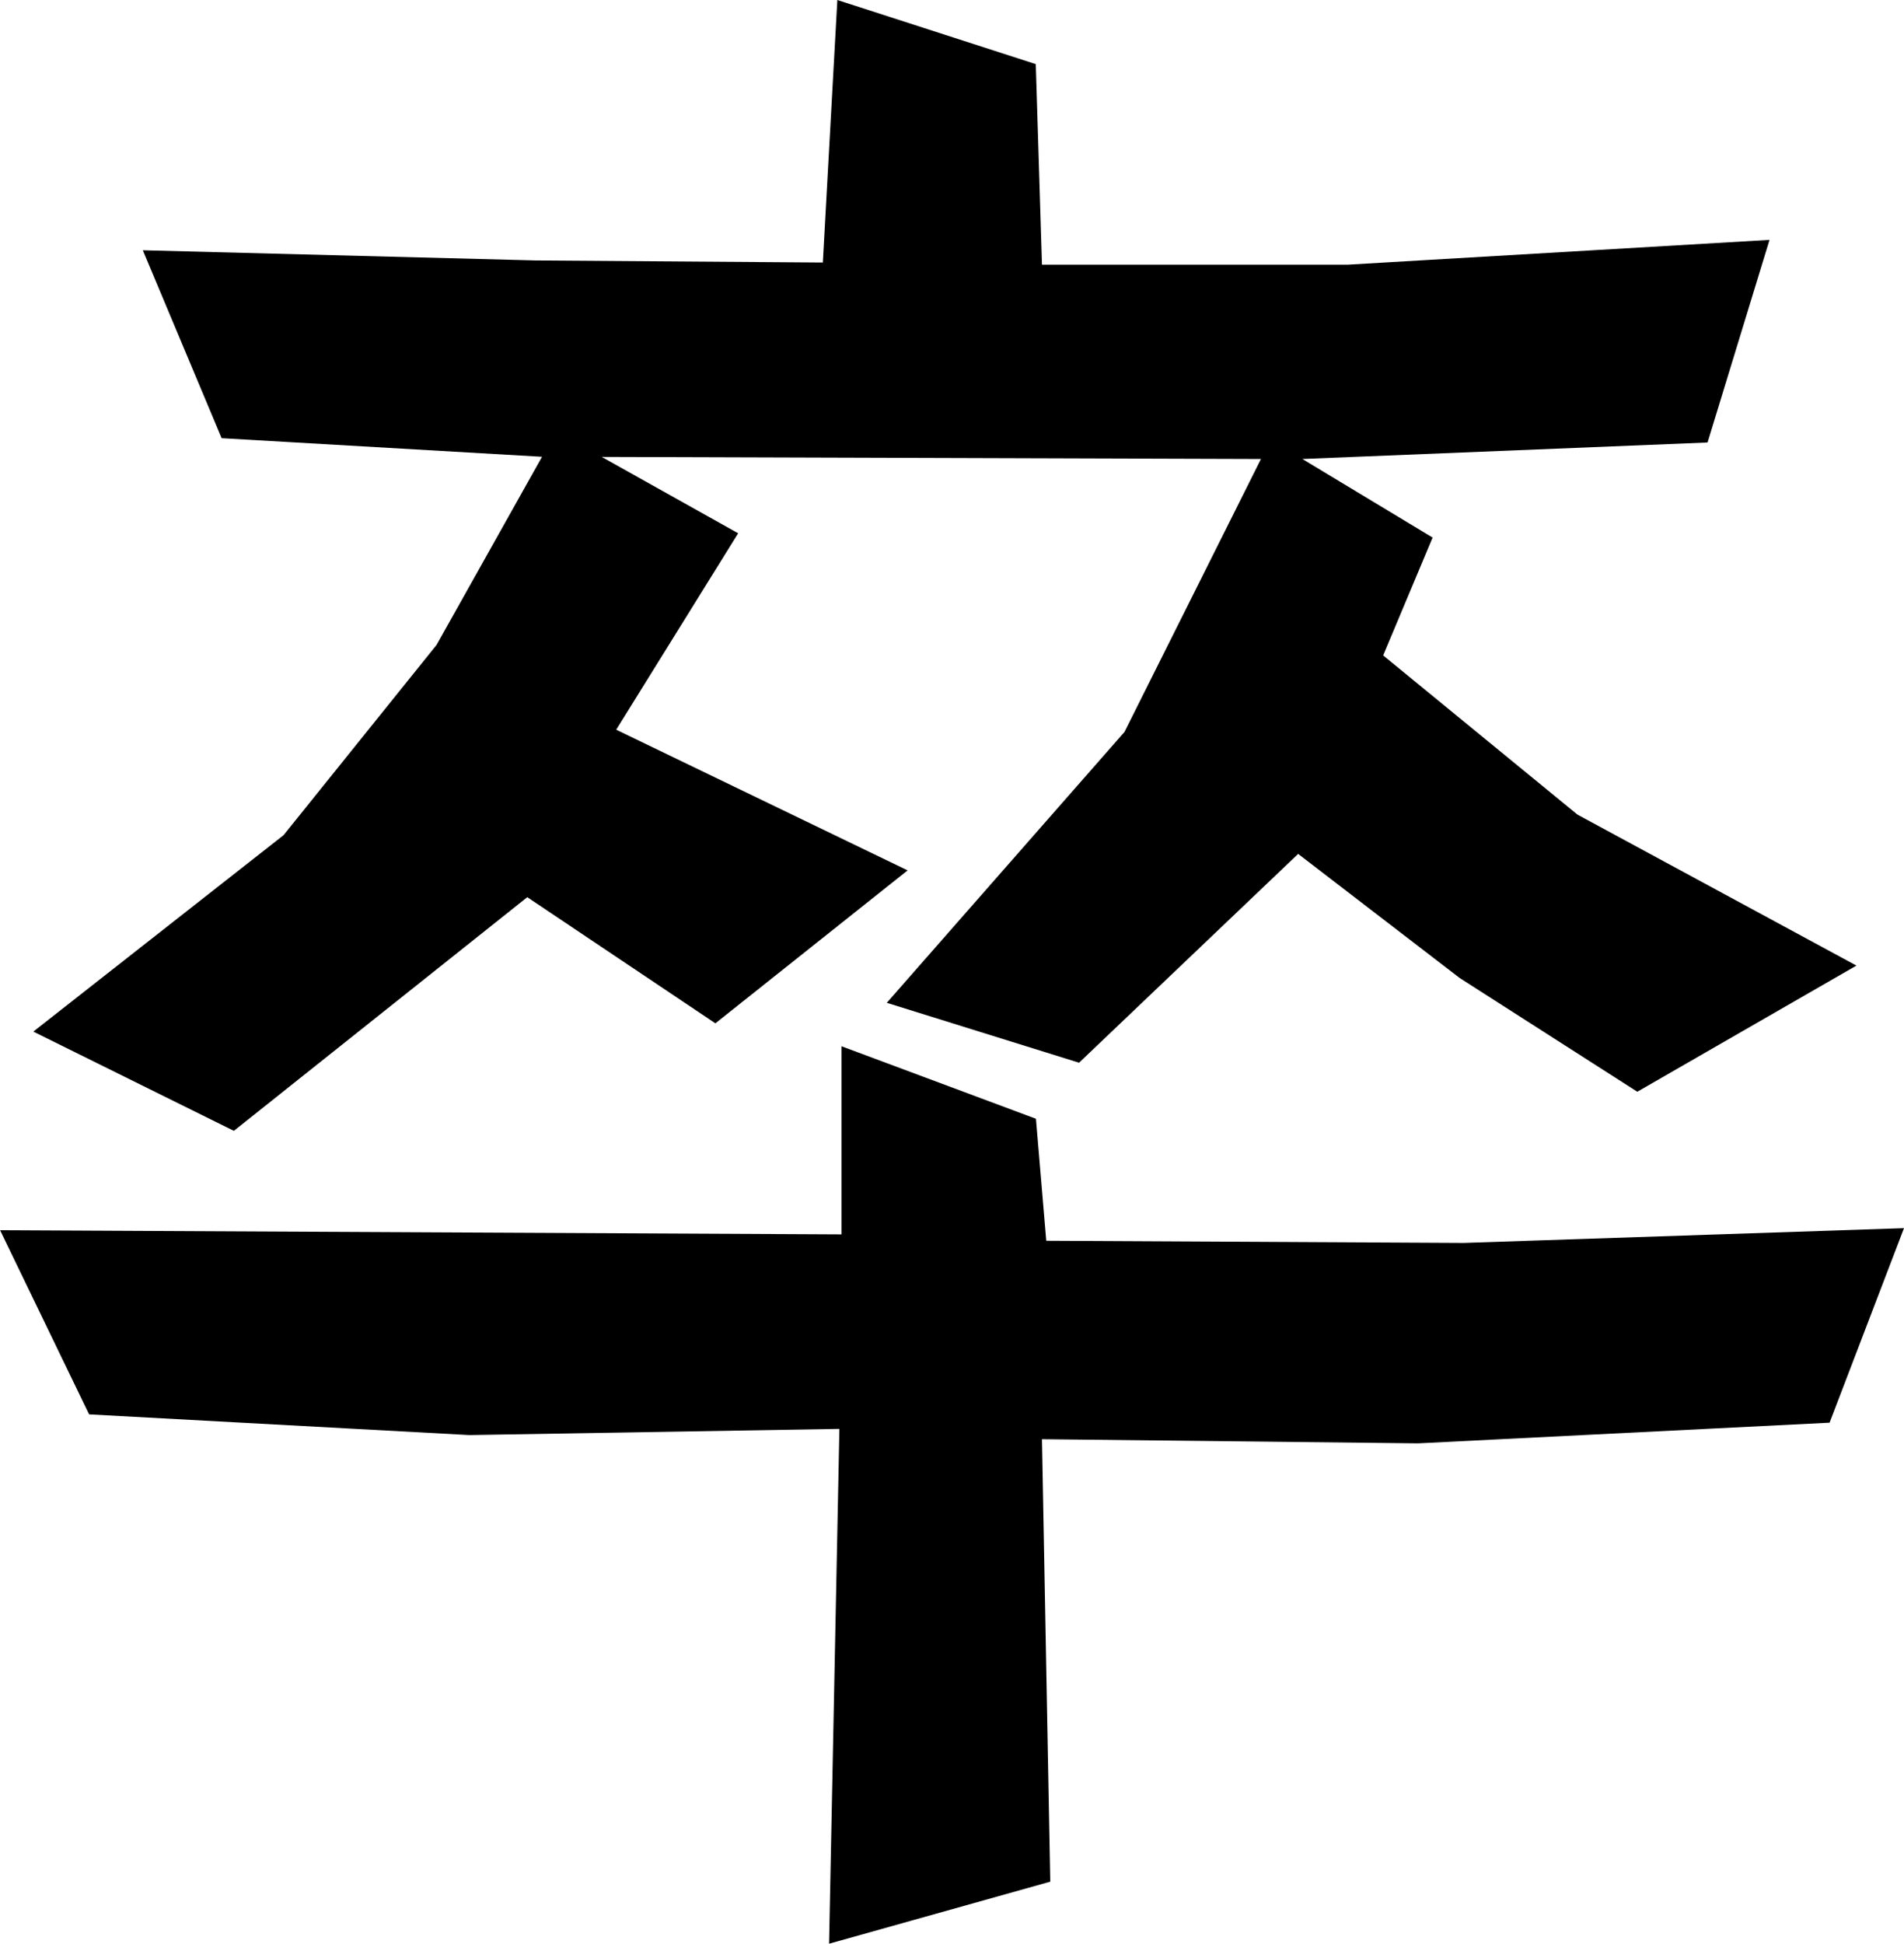
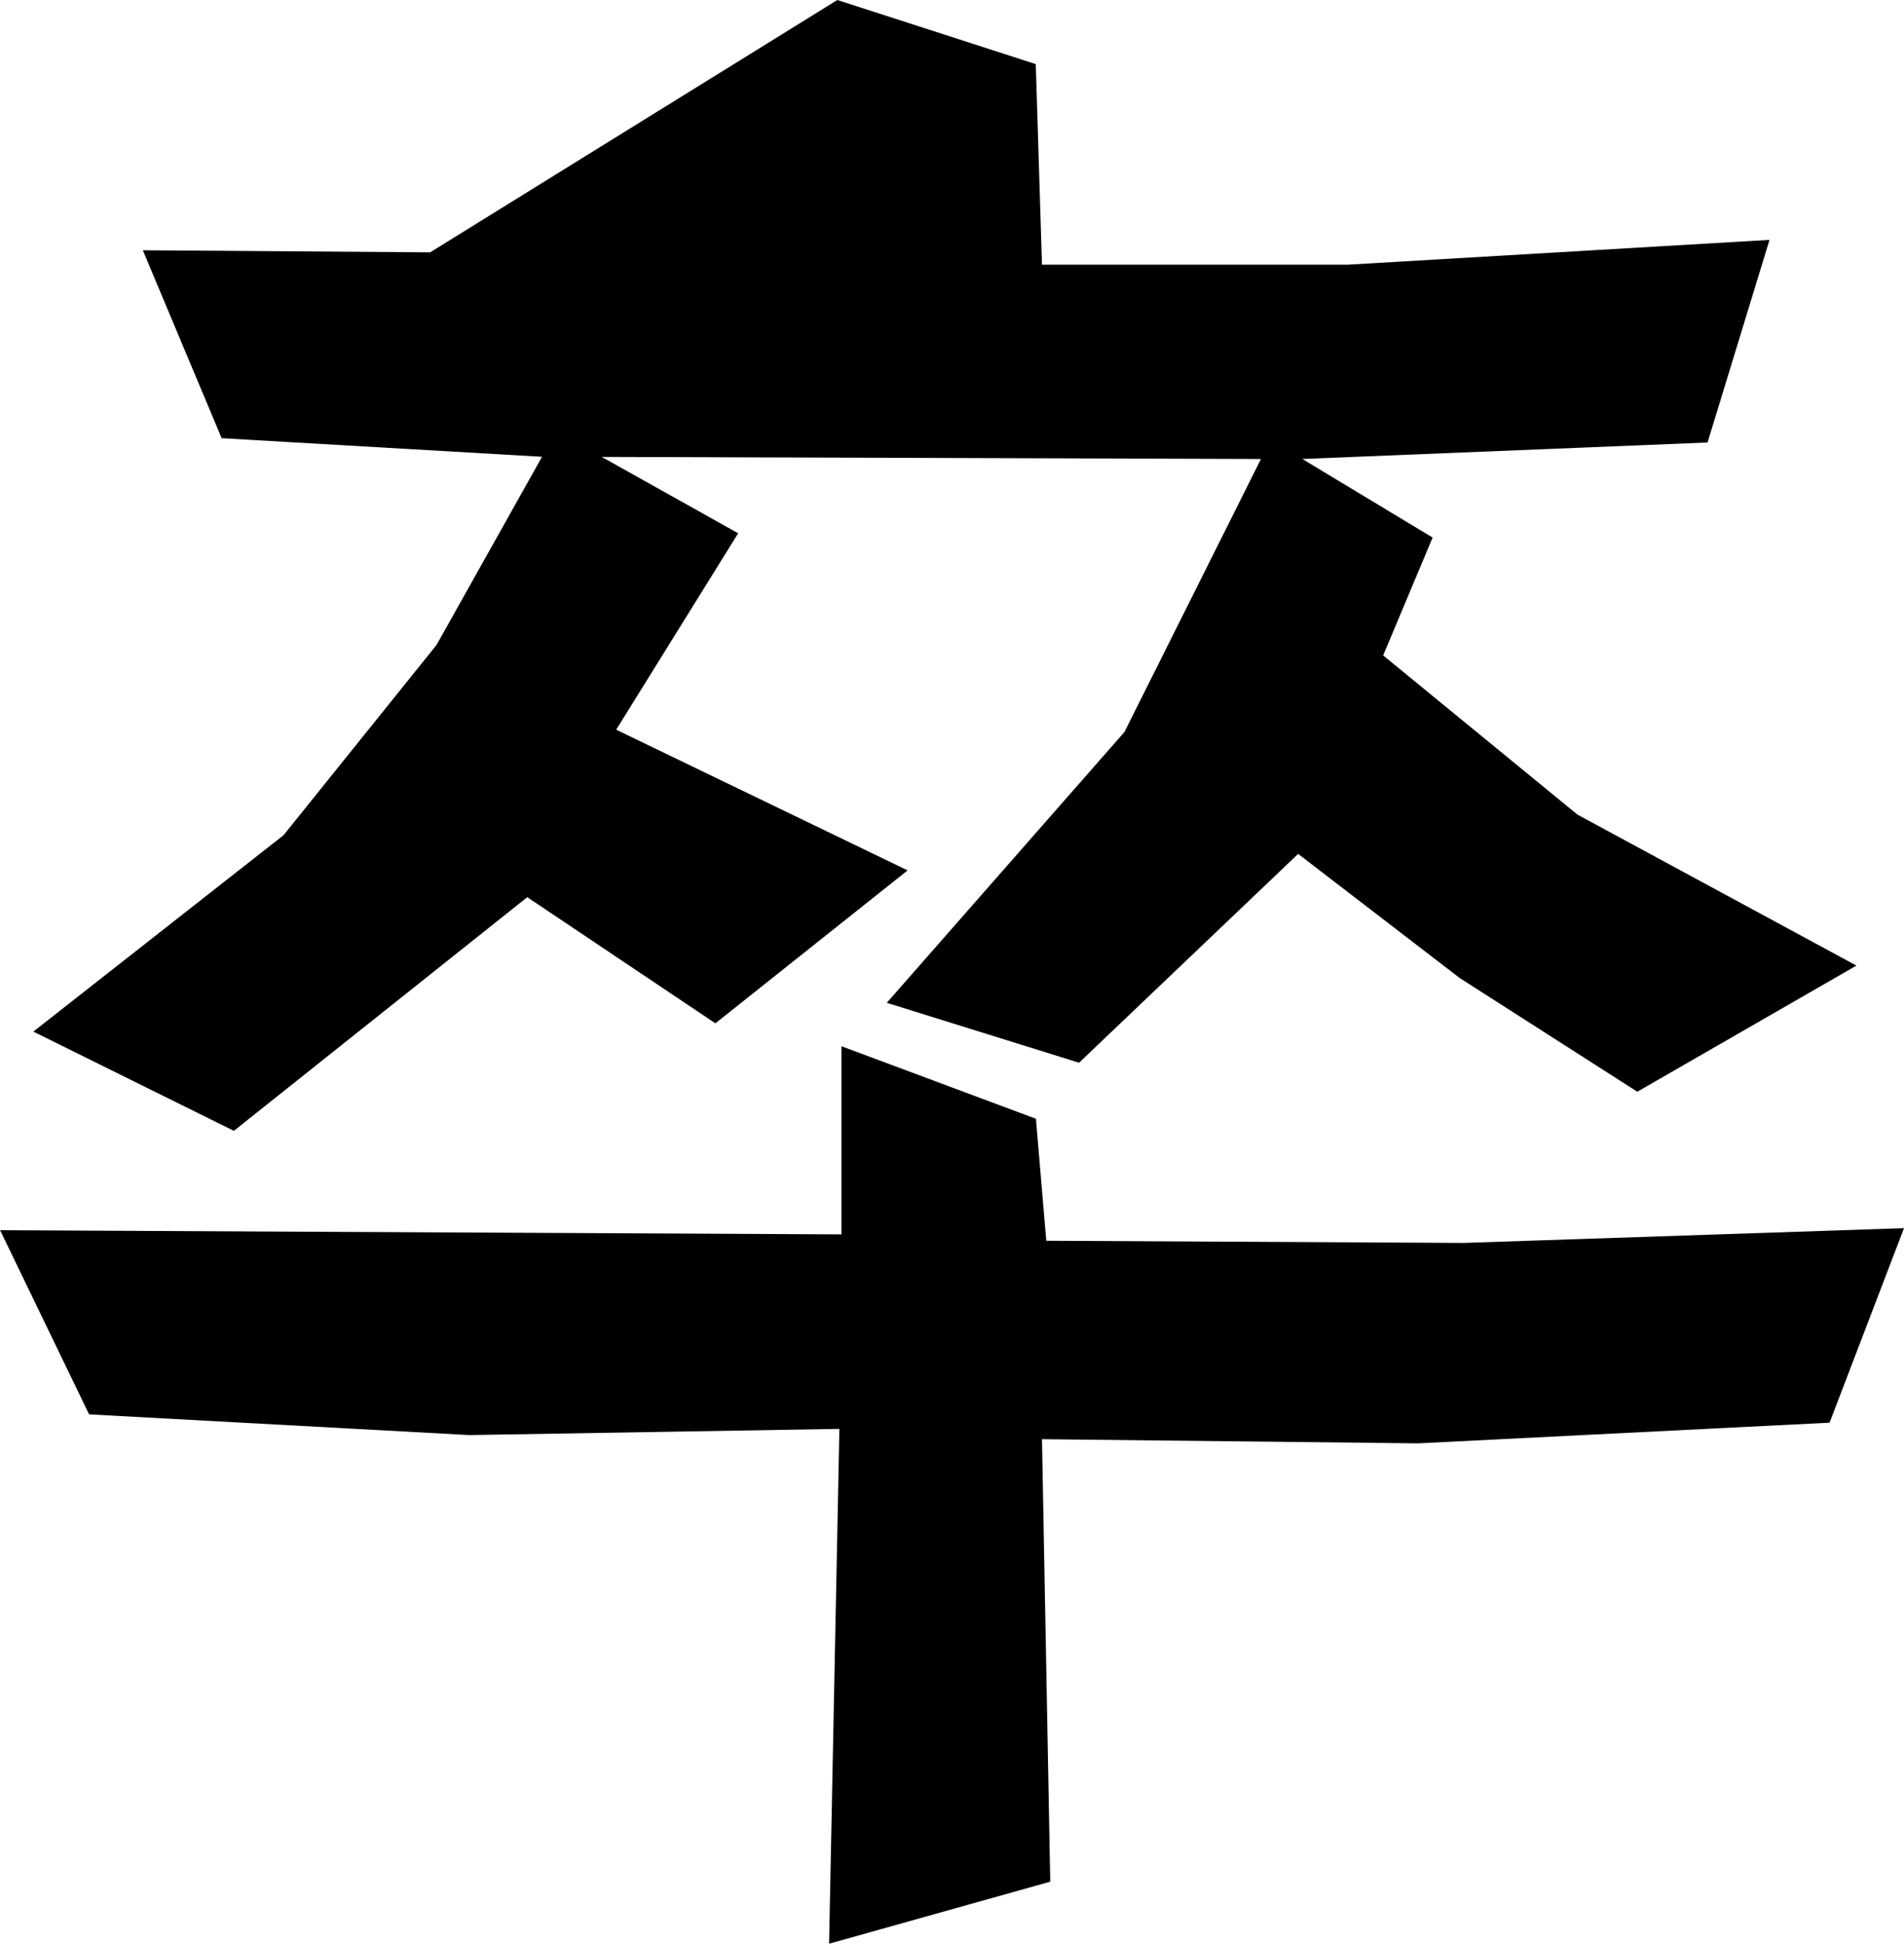
<svg xmlns="http://www.w3.org/2000/svg" id="f7ebcfa7-ab38-4b8f-80ae-d176e3ac8298" data-name="sotsu" viewBox="0 0 57.763 58.956">
  <defs>
    <style>
      .bbb1f79c-8dcd-4808-9d40-98ba672ea084 {
        fill: #000000;
      }
    </style>
  </defs>
-   <path class="bbb1f79c-8dcd-4808-9d40-98ba672ea084" d="M57.76,37.252l-2.258,5.9-12.48.627-11.414-.126.251,13.421-6.71,1.882.313-15.616-11.226.188L2.7,42.9,0,37.315l25.525.126V31.734l5.9,2.2.313,3.7L44.4,37.7Zm-1.443-7.964-6.648,3.826-5.389-3.45L39.38,25.9l-6.647,6.334L26.9,30.417,34.112,22.2l4.14-8.278-20-.063,4.139,2.316-3.7,5.958L27.532,26.4,21.7,31.039l-5.707-3.826L7.092,34.3,1.008,31.29,8.6,25.332l4.641-5.77,3.2-5.707-9.72-.564-2.391-5.7L16.243,7.9l8.717.063L25.4,0,31.42,1.945l.188,6.083h9.281L53.68,7.276,51.8,13.422l-12.292.5,3.951,2.383-1.5,3.575,5.895,4.829Z" transform="translate(0.003)" />
+   <path class="bbb1f79c-8dcd-4808-9d40-98ba672ea084" d="M57.76,37.252l-2.258,5.9-12.48.627-11.414-.126.251,13.421-6.71,1.882.313-15.616-11.226.188L2.7,42.9,0,37.315l25.525.126V31.734l5.9,2.2.313,3.7L44.4,37.7Zm-1.443-7.964-6.648,3.826-5.389-3.45L39.38,25.9l-6.647,6.334L26.9,30.417,34.112,22.2l4.14-8.278-20-.063,4.139,2.316-3.7,5.958L27.532,26.4,21.7,31.039l-5.707-3.826L7.092,34.3,1.008,31.29,8.6,25.332l4.641-5.77,3.2-5.707-9.72-.564-2.391-5.7l8.717.063L25.4,0,31.42,1.945l.188,6.083h9.281L53.68,7.276,51.8,13.422l-12.292.5,3.951,2.383-1.5,3.575,5.895,4.829Z" transform="translate(0.003)" />
</svg>